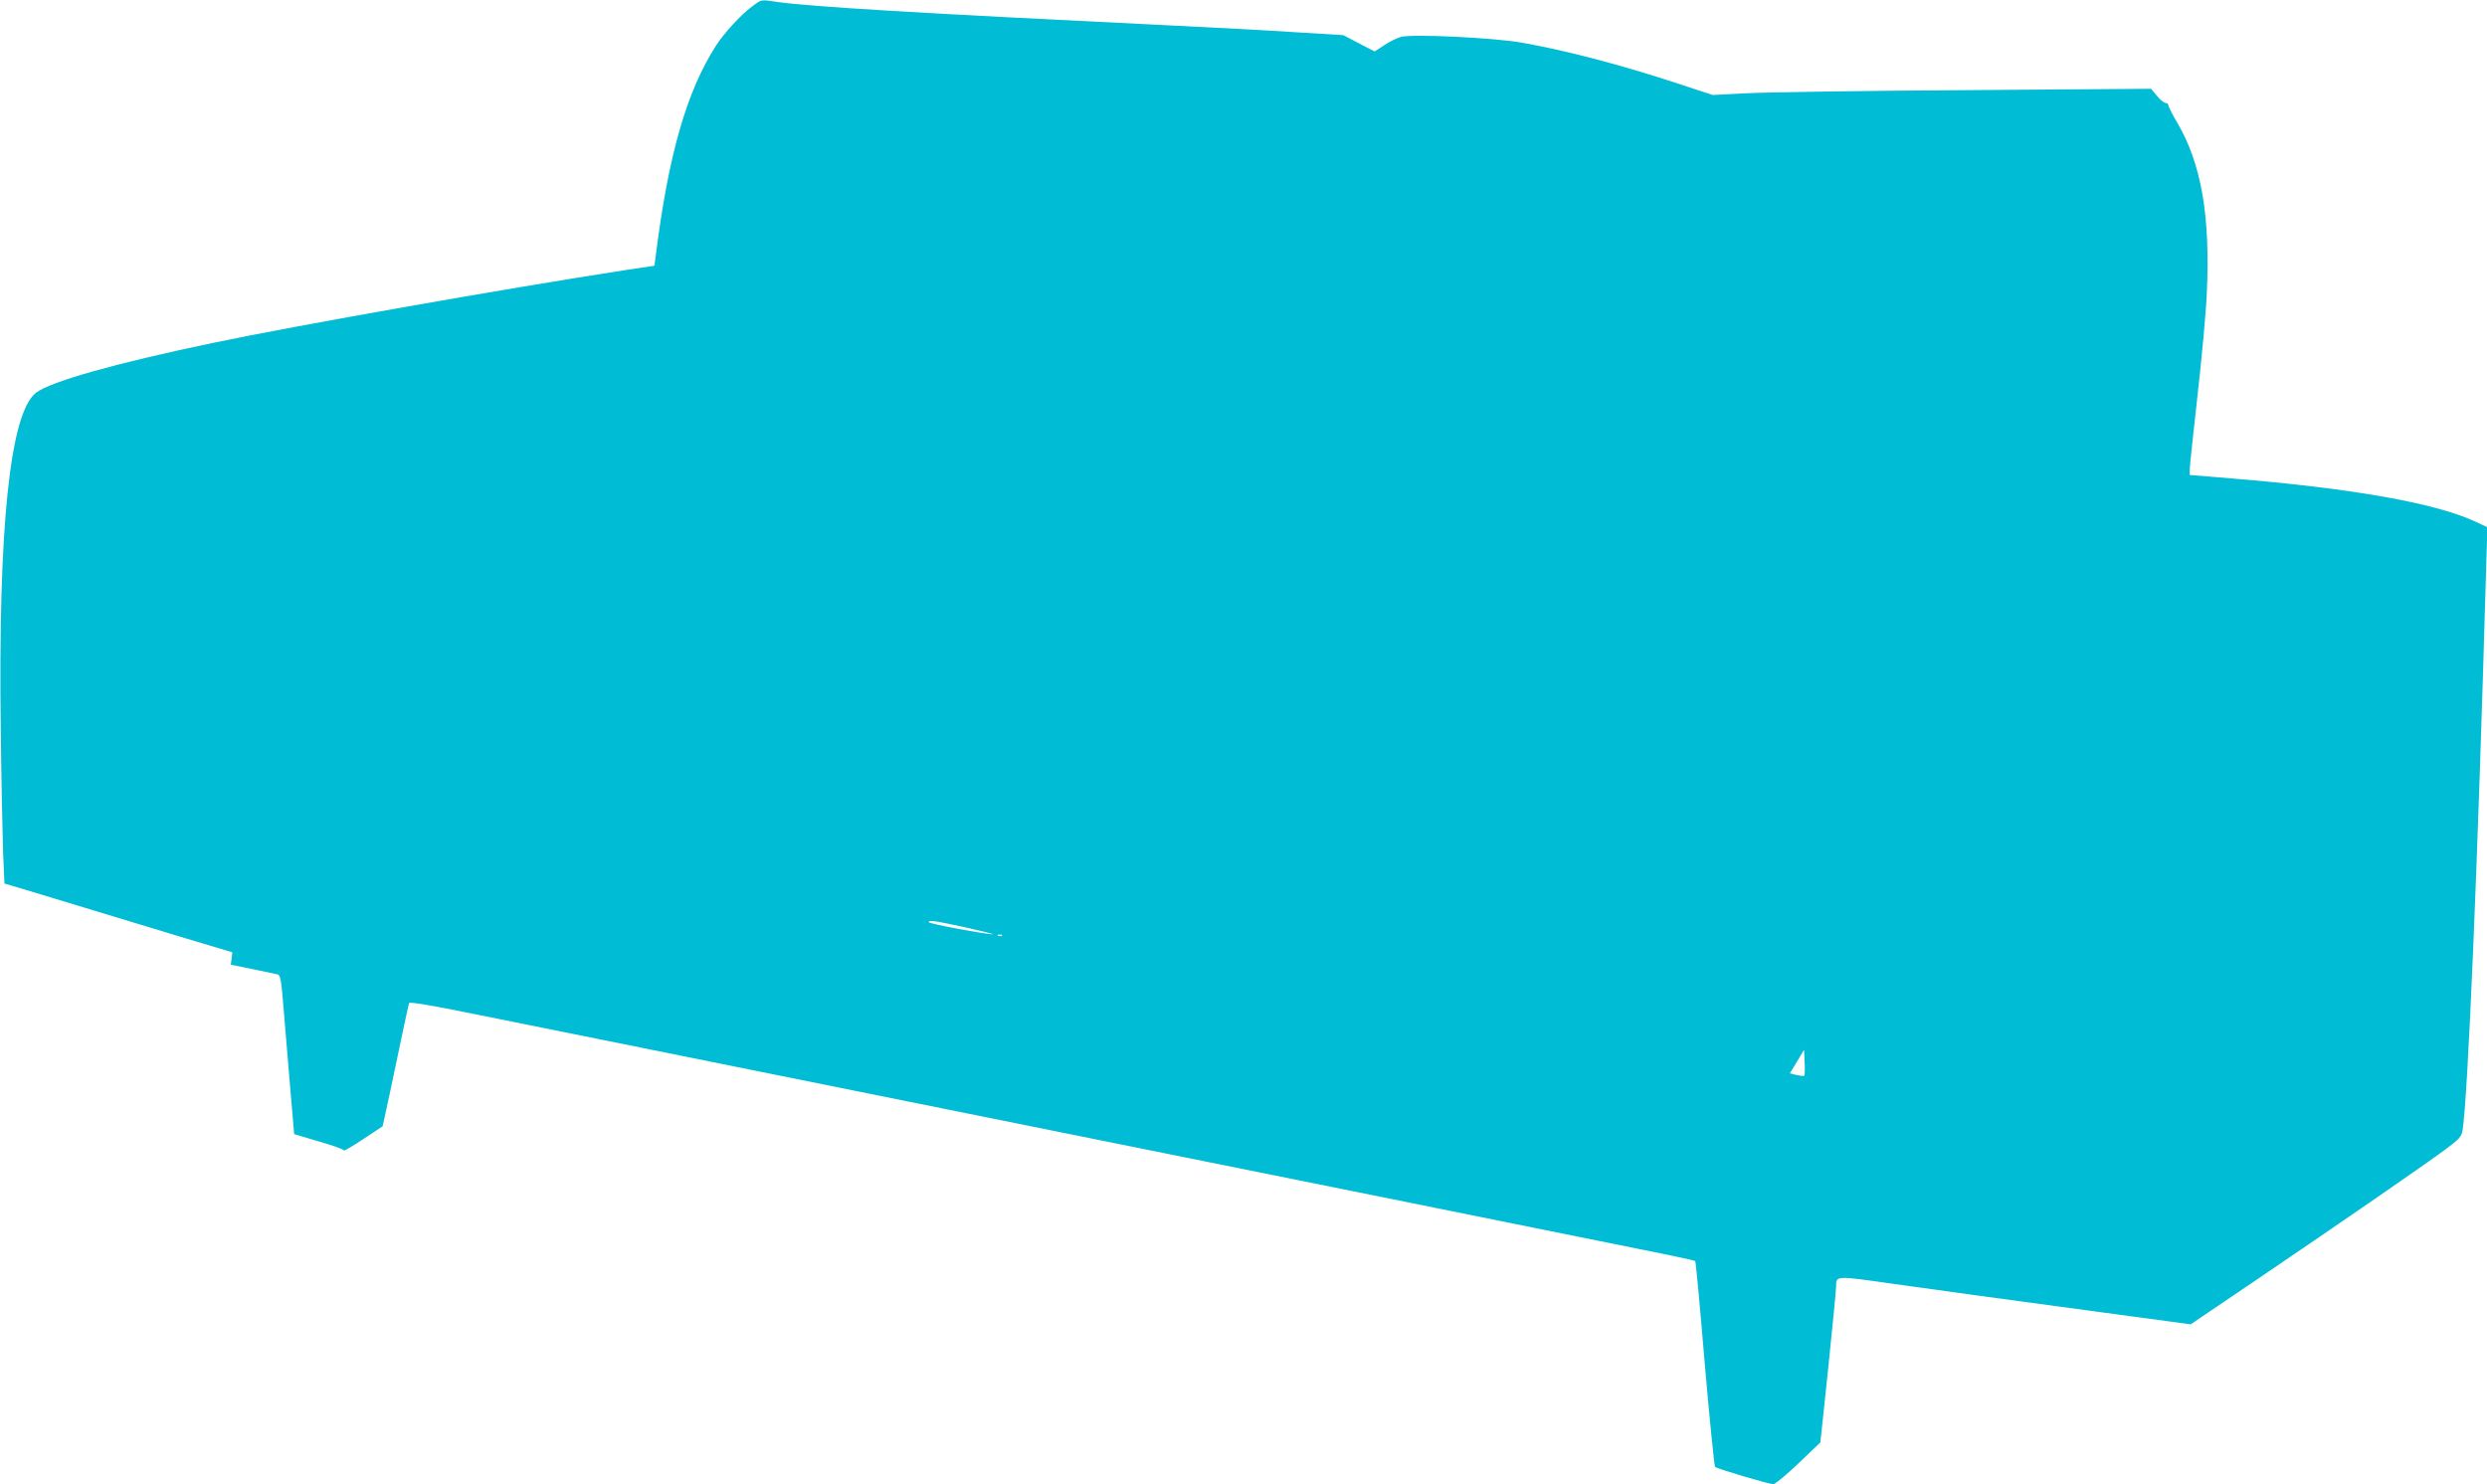
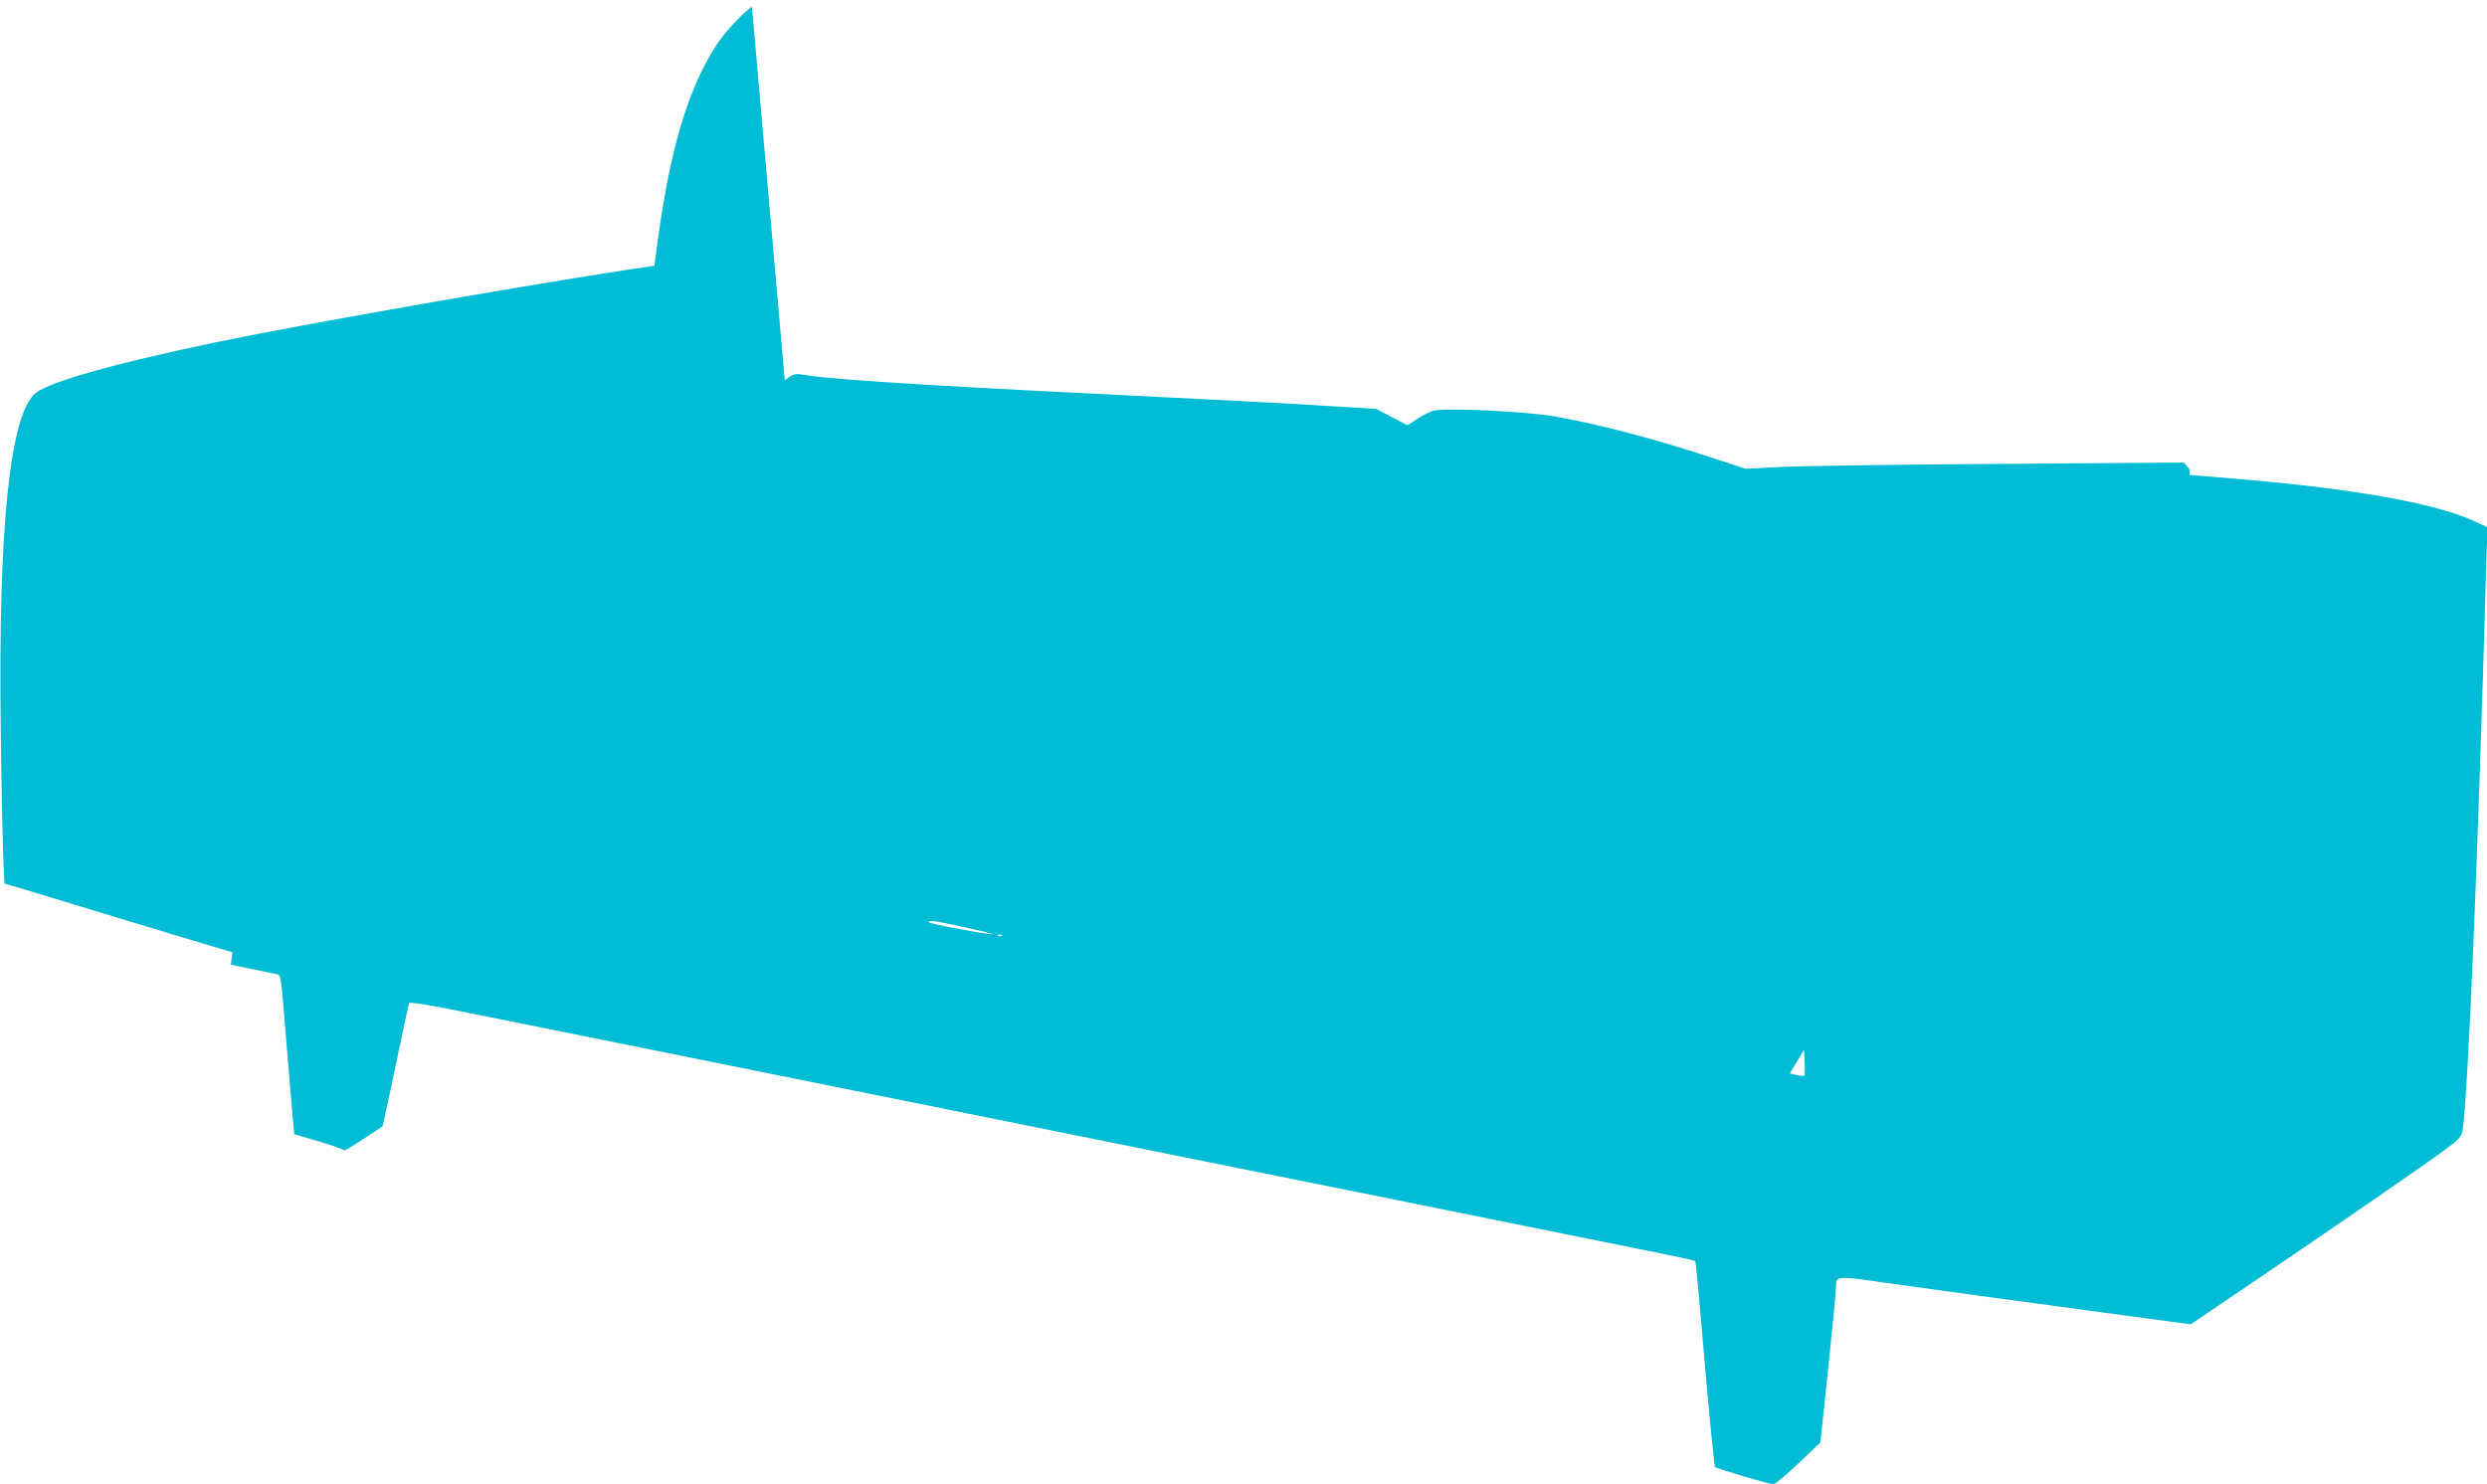
<svg xmlns="http://www.w3.org/2000/svg" version="1.0" width="1280pt" height="764pt" viewBox="0 0 1280 764" preserveAspectRatio="xMidYMid meet">
  <g transform="translate(0,764) scale(0.1,-0.1)" fill="#00bcd4" stroke="none">
-     <path d="M3870 7606 c-56 -41 -143 -136 -185 -201 -151 -236 -244 -558 -310 -1081 l-7 -52 -141 -21 c-623 -96 -1711 -288 -2135 -377 -502 -105 -834 -199 -907 -256 -134 -105 -195 -695 -181 -1738 3 -261 9 -545 12 -631 l7 -157 101 -30 c141 -43 545 -165 831 -252 l241 -72 -4 -32 -4 -32 114 -23 c62 -13 120 -25 128 -27 13 -3 18 -35 28 -156 7 -84 22 -268 34 -409 l22 -257 128 -38 c70 -20 128 -41 128 -46 0 -4 45 22 99 58 l100 66 15 67 c8 36 38 176 66 311 28 135 53 250 55 256 2 8 105 -9 322 -53 175 -35 586 -118 913 -184 1148 -232 1784 -360 2820 -569 575 -116 1311 -264 1635 -330 815 -164 925 -186 930 -192 3 -2 25 -240 49 -528 25 -288 49 -526 53 -531 11 -10 278 -89 300 -89 10 1 69 49 130 108 l112 107 41 388 c22 214 40 400 40 415 0 56 -5 56 296 13 268 -38 521 -72 1209 -165 l320 -43 340 230 c435 295 867 593 972 671 69 51 82 66 87 96 28 175 79 1387 121 2876 l7 230 -69 32 c-203 93 -633 169 -1245 219 l-218 18 0 28 c0 15 18 186 40 380 22 194 44 432 48 529 18 399 -28 665 -153 878 -25 42 -45 82 -45 88 0 7 -6 12 -14 12 -8 0 -28 16 -45 37 l-30 36 -953 -7 c-524 -3 -1032 -11 -1128 -16 l-175 -9 -180 59 c-298 98 -571 169 -800 210 -145 26 -565 46 -625 30 -21 -6 -60 -25 -86 -43 l-49 -32 -81 42 -80 42 -245 15 c-134 9 -433 25 -664 36 -1274 62 -1827 95 -2005 120 -86 13 -79 14 -130 -24z m1100 -4740 c85 -19 148 -35 140 -35 -29 -2 -330 54 -330 62 0 12 28 8 190 -27z m187 -42 c-3 -3 -12 -4 -19 -1 -8 3 -5 6 6 6 11 1 17 -2 13 -5z m4129 -721 c-3 -3 -20 -1 -39 3 l-35 9 37 61 36 60 3 -64 c2 -35 1 -67 -2 -69z" />
+     <path d="M3870 7606 c-56 -41 -143 -136 -185 -201 -151 -236 -244 -558 -310 -1081 l-7 -52 -141 -21 c-623 -96 -1711 -288 -2135 -377 -502 -105 -834 -199 -907 -256 -134 -105 -195 -695 -181 -1738 3 -261 9 -545 12 -631 l7 -157 101 -30 c141 -43 545 -165 831 -252 l241 -72 -4 -32 -4 -32 114 -23 c62 -13 120 -25 128 -27 13 -3 18 -35 28 -156 7 -84 22 -268 34 -409 l22 -257 128 -38 c70 -20 128 -41 128 -46 0 -4 45 22 99 58 l100 66 15 67 c8 36 38 176 66 311 28 135 53 250 55 256 2 8 105 -9 322 -53 175 -35 586 -118 913 -184 1148 -232 1784 -360 2820 -569 575 -116 1311 -264 1635 -330 815 -164 925 -186 930 -192 3 -2 25 -240 49 -528 25 -288 49 -526 53 -531 11 -10 278 -89 300 -89 10 1 69 49 130 108 l112 107 41 388 c22 214 40 400 40 415 0 56 -5 56 296 13 268 -38 521 -72 1209 -165 l320 -43 340 230 c435 295 867 593 972 671 69 51 82 66 87 96 28 175 79 1387 121 2876 l7 230 -69 32 c-203 93 -633 169 -1245 219 l-218 18 0 28 l-30 36 -953 -7 c-524 -3 -1032 -11 -1128 -16 l-175 -9 -180 59 c-298 98 -571 169 -800 210 -145 26 -565 46 -625 30 -21 -6 -60 -25 -86 -43 l-49 -32 -81 42 -80 42 -245 15 c-134 9 -433 25 -664 36 -1274 62 -1827 95 -2005 120 -86 13 -79 14 -130 -24z m1100 -4740 c85 -19 148 -35 140 -35 -29 -2 -330 54 -330 62 0 12 28 8 190 -27z m187 -42 c-3 -3 -12 -4 -19 -1 -8 3 -5 6 6 6 11 1 17 -2 13 -5z m4129 -721 c-3 -3 -20 -1 -39 3 l-35 9 37 61 36 60 3 -64 c2 -35 1 -67 -2 -69z" />
  </g>
</svg>